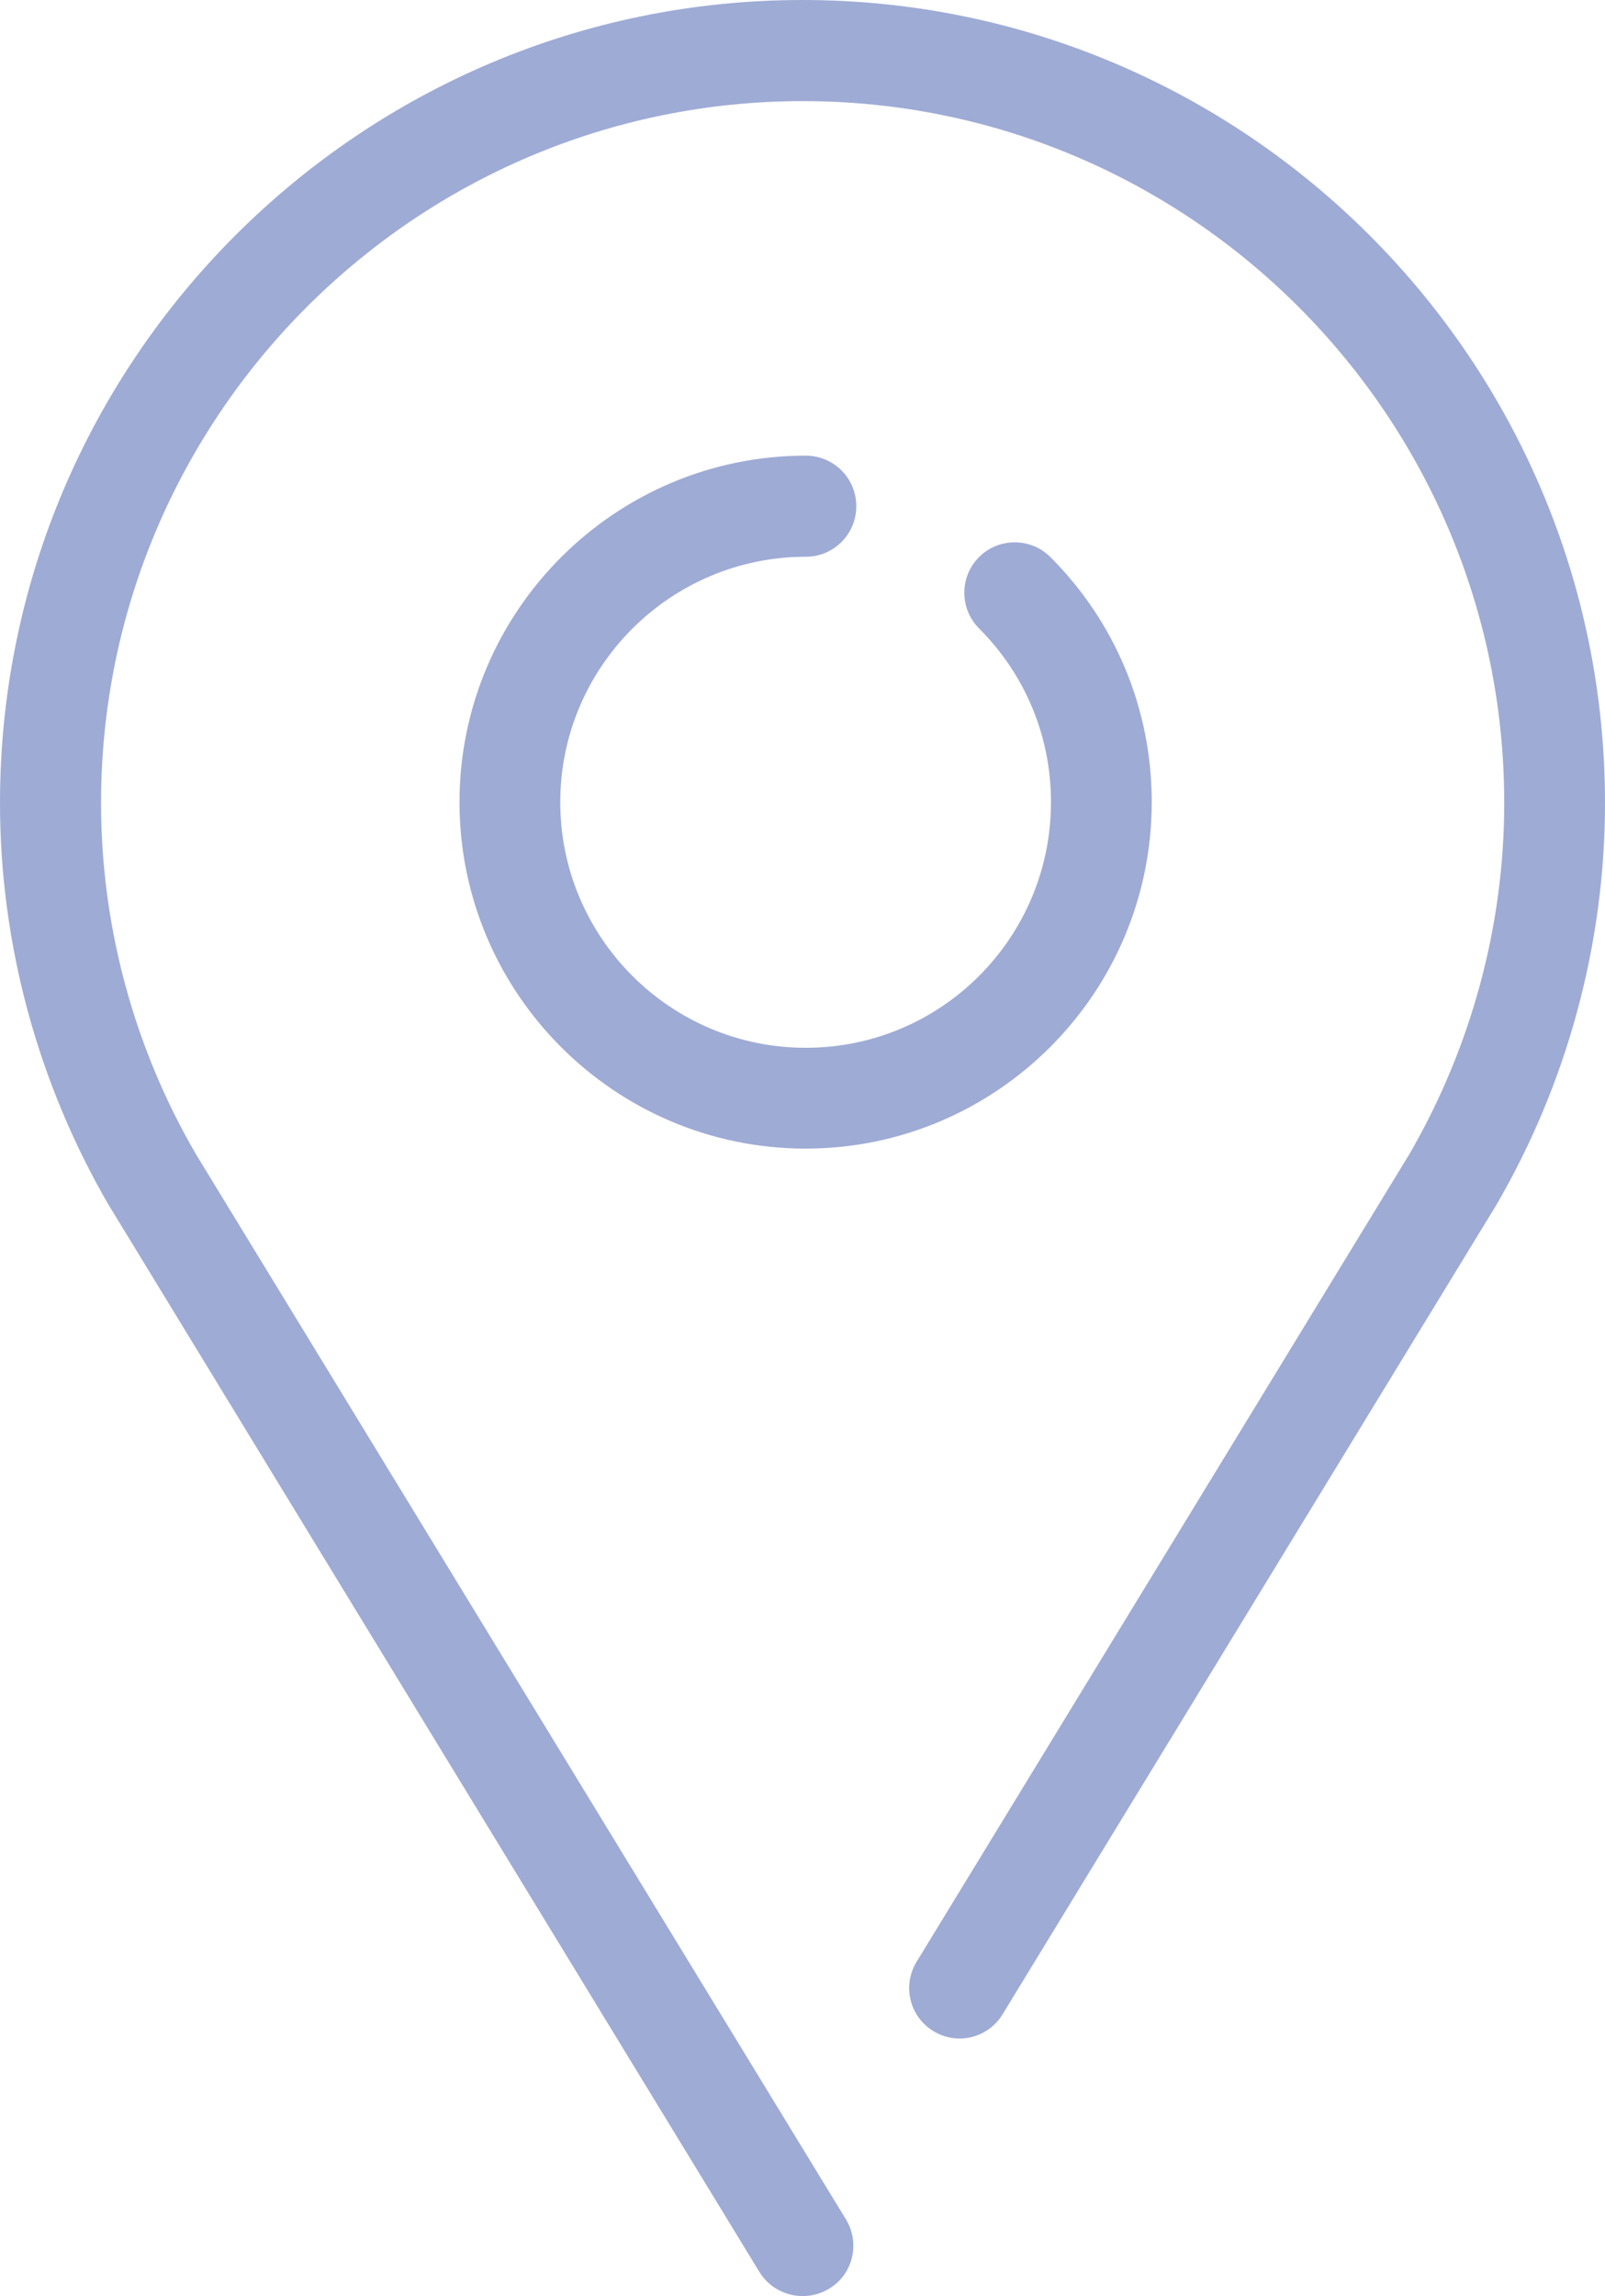
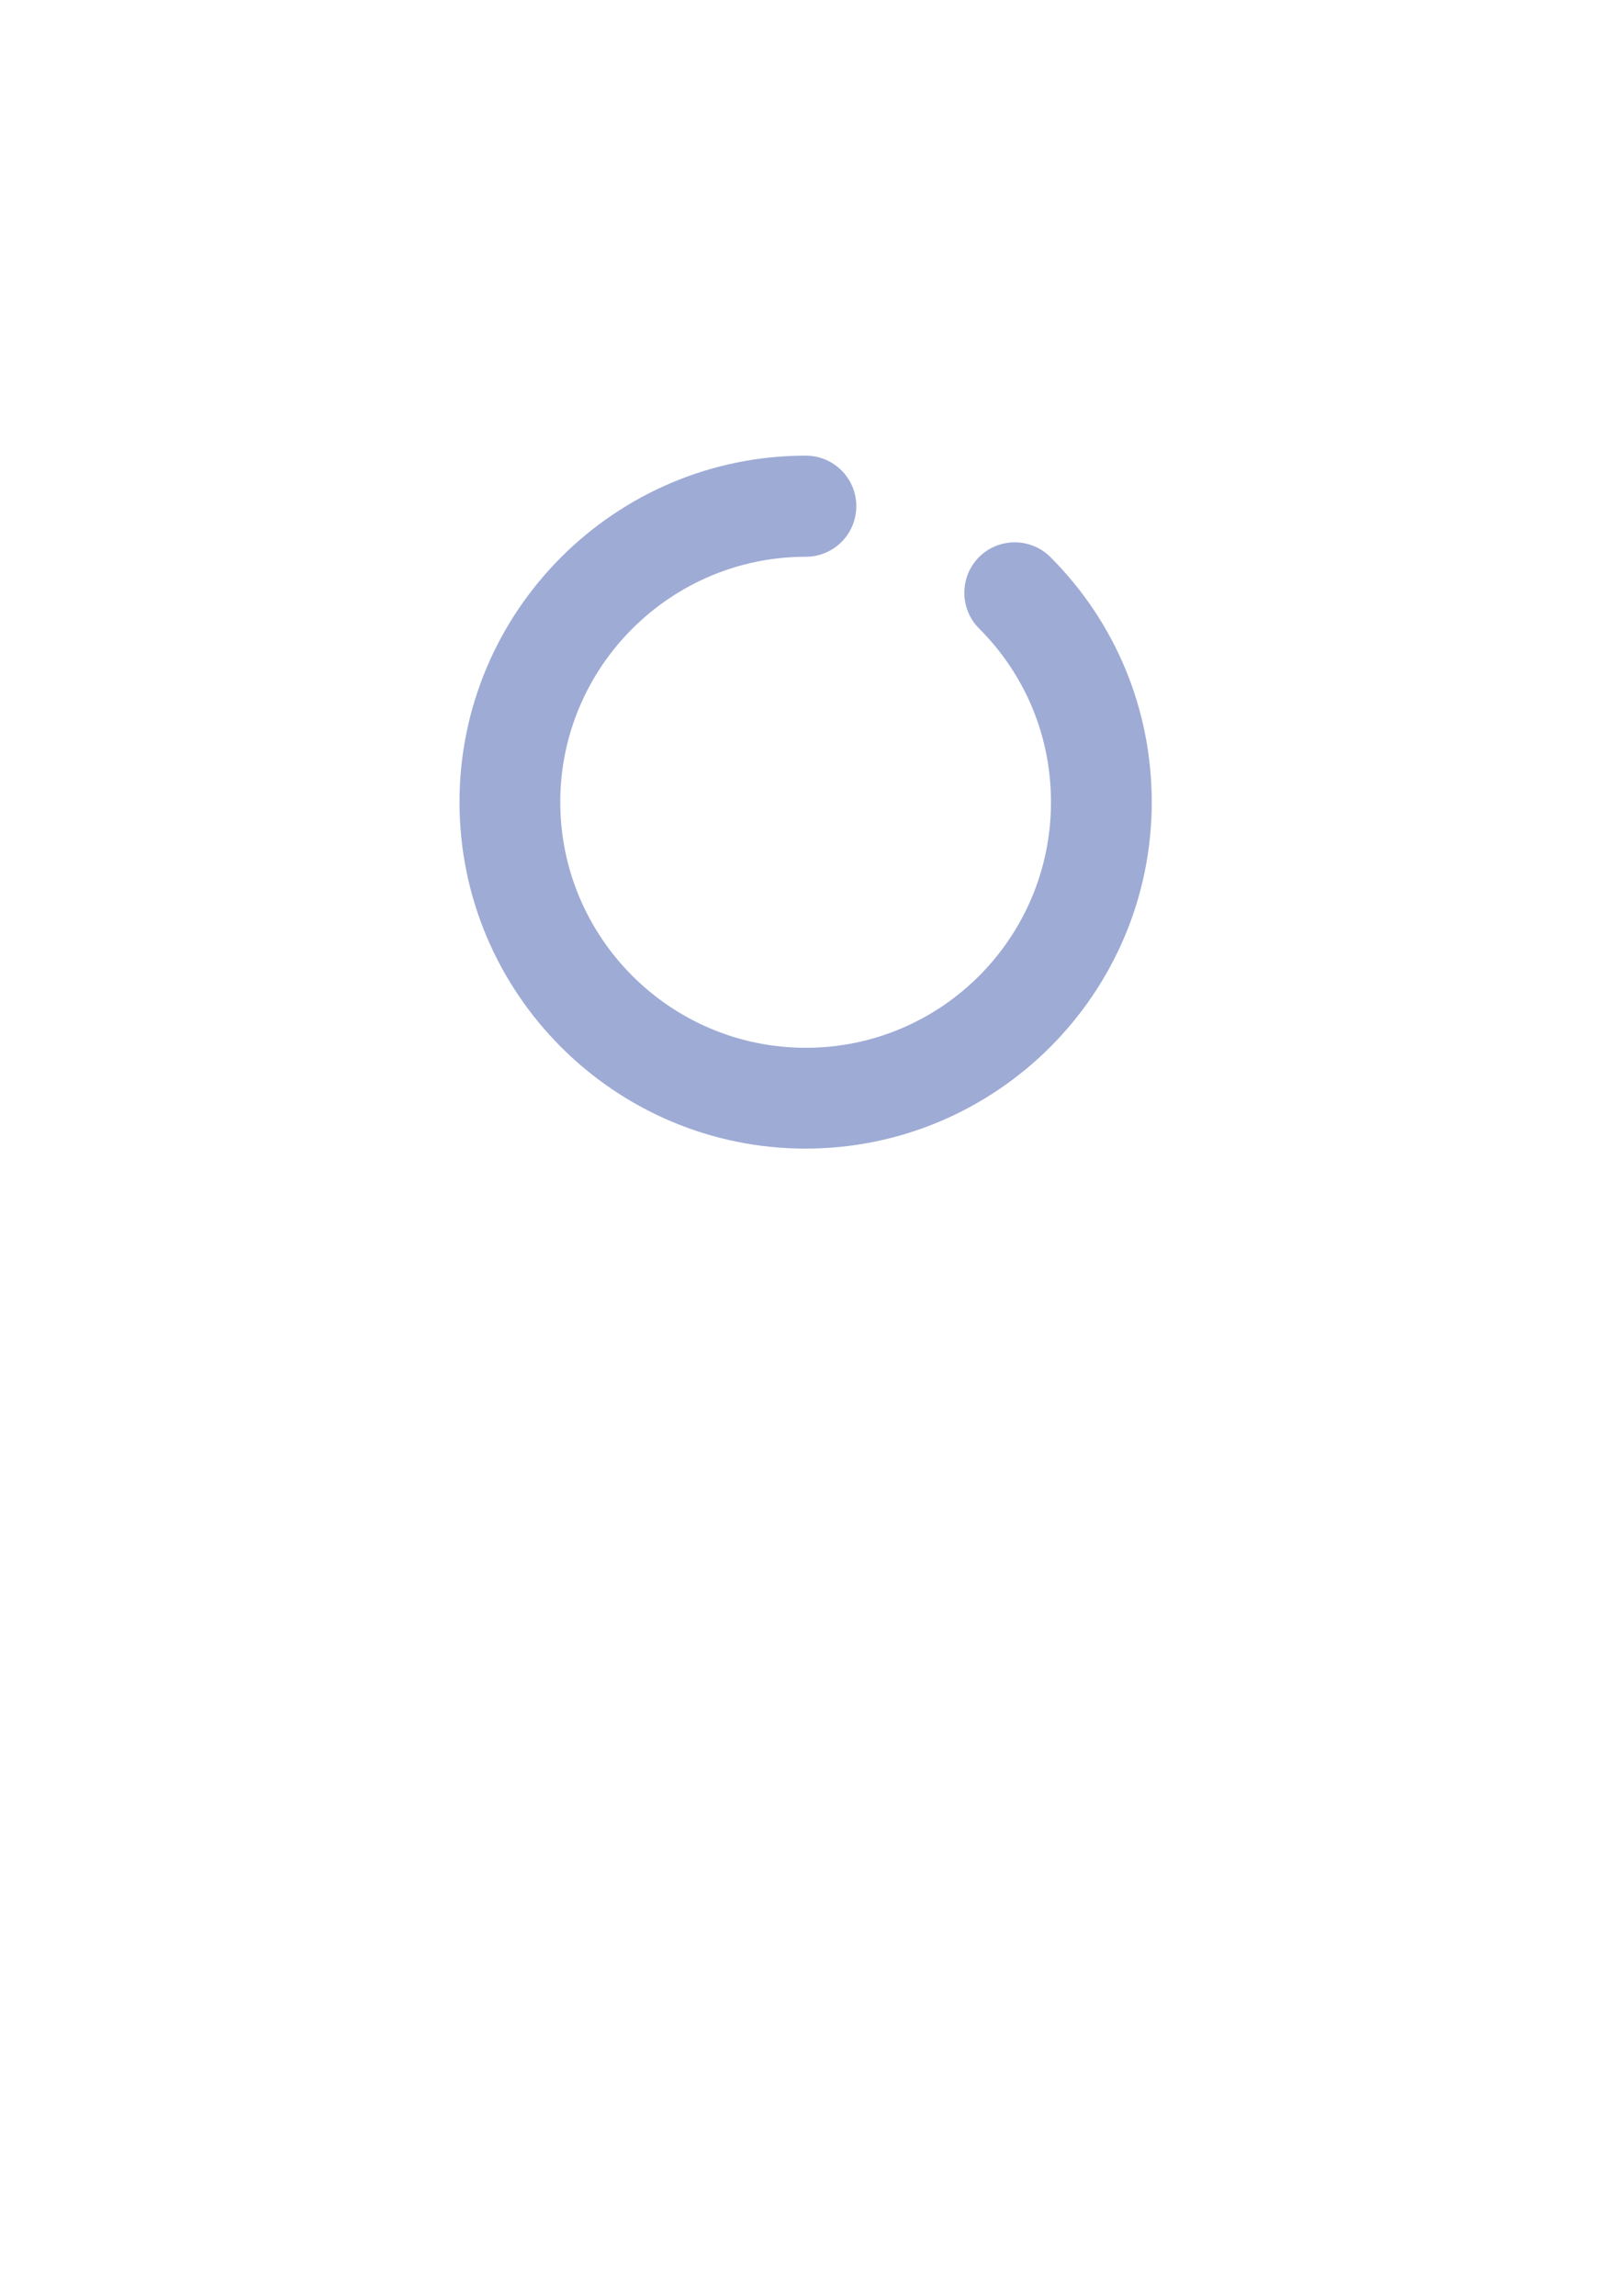
<svg xmlns="http://www.w3.org/2000/svg" id="Ebene_1" viewBox="0 0 54 77.2">
  <defs>
    <style>
      .cls-1 {
        fill: #9eabd5;
      }
    </style>
  </defs>
-   <path class="cls-1" d="M27,77.2c-.57,0-1.13-.29-1.45-.81L3.69,40.57s-.01-.02-.02-.03c-2.4-4.12-3.67-8.81-3.67-13.54C0,12.11,12.11,0,27,0s27,12.11,27,27c0,4.74-1.27,9.42-3.67,13.54,0,0-.01.02-.02.03l-16.58,27.16c-.49.8-1.53,1.05-2.33.56-.8-.49-1.05-1.53-.56-2.33l16.57-27.14c2.09-3.6,3.2-7.69,3.2-11.82,0-13.02-10.59-23.6-23.6-23.6S3.4,13.98,3.4,27c0,4.13,1.1,8.22,3.2,11.82l21.86,35.8c.49.8.24,1.85-.56,2.33-.28.17-.58.25-.88.25h0Z" />
  <path class="cls-1" d="M27.11,38.62c-6.43,0-11.65-5.23-11.65-11.65s5.23-11.65,11.65-11.65c.94,0,1.7.76,1.7,1.7s-.76,1.7-1.7,1.7c-4.55,0-8.26,3.7-8.26,8.25s3.7,8.26,8.26,8.26,8.25-3.7,8.25-8.26c0-2.21-.86-4.28-2.42-5.84-.66-.66-.66-1.74,0-2.4.66-.66,1.74-.66,2.4,0,2.2,2.2,3.41,5.13,3.41,8.24,0,6.43-5.23,11.65-11.65,11.65h0Z" />
</svg>